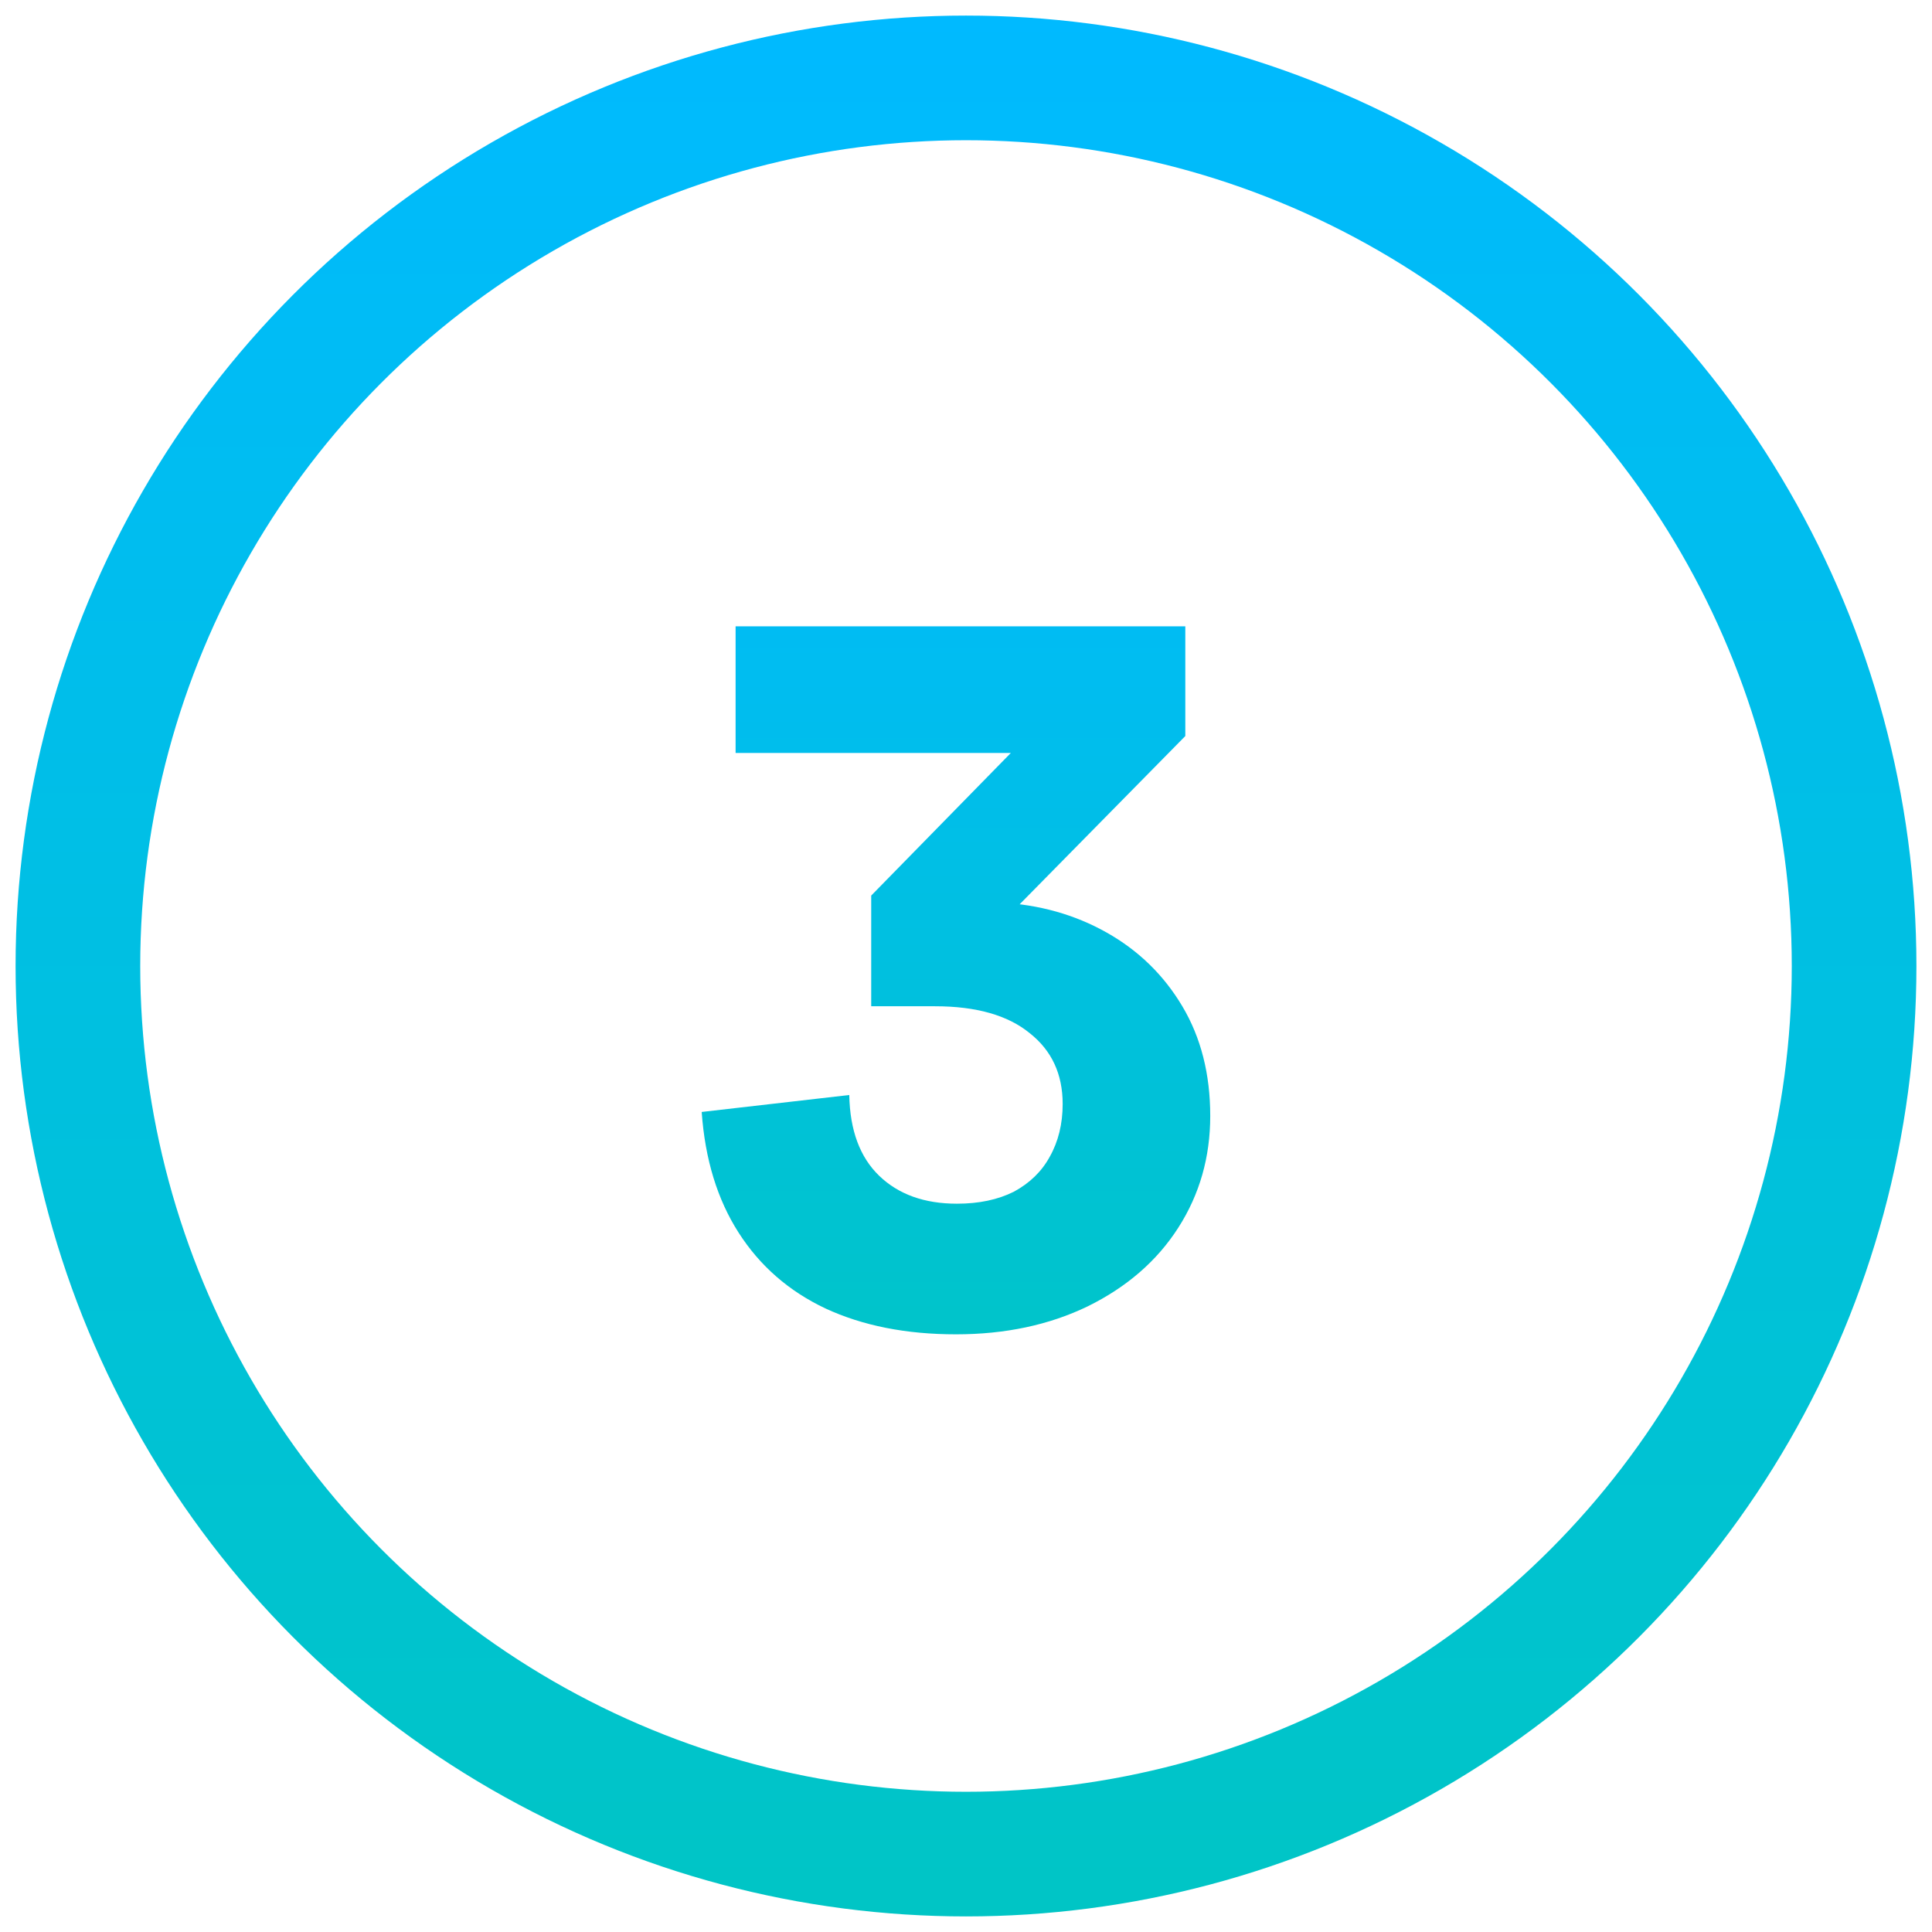
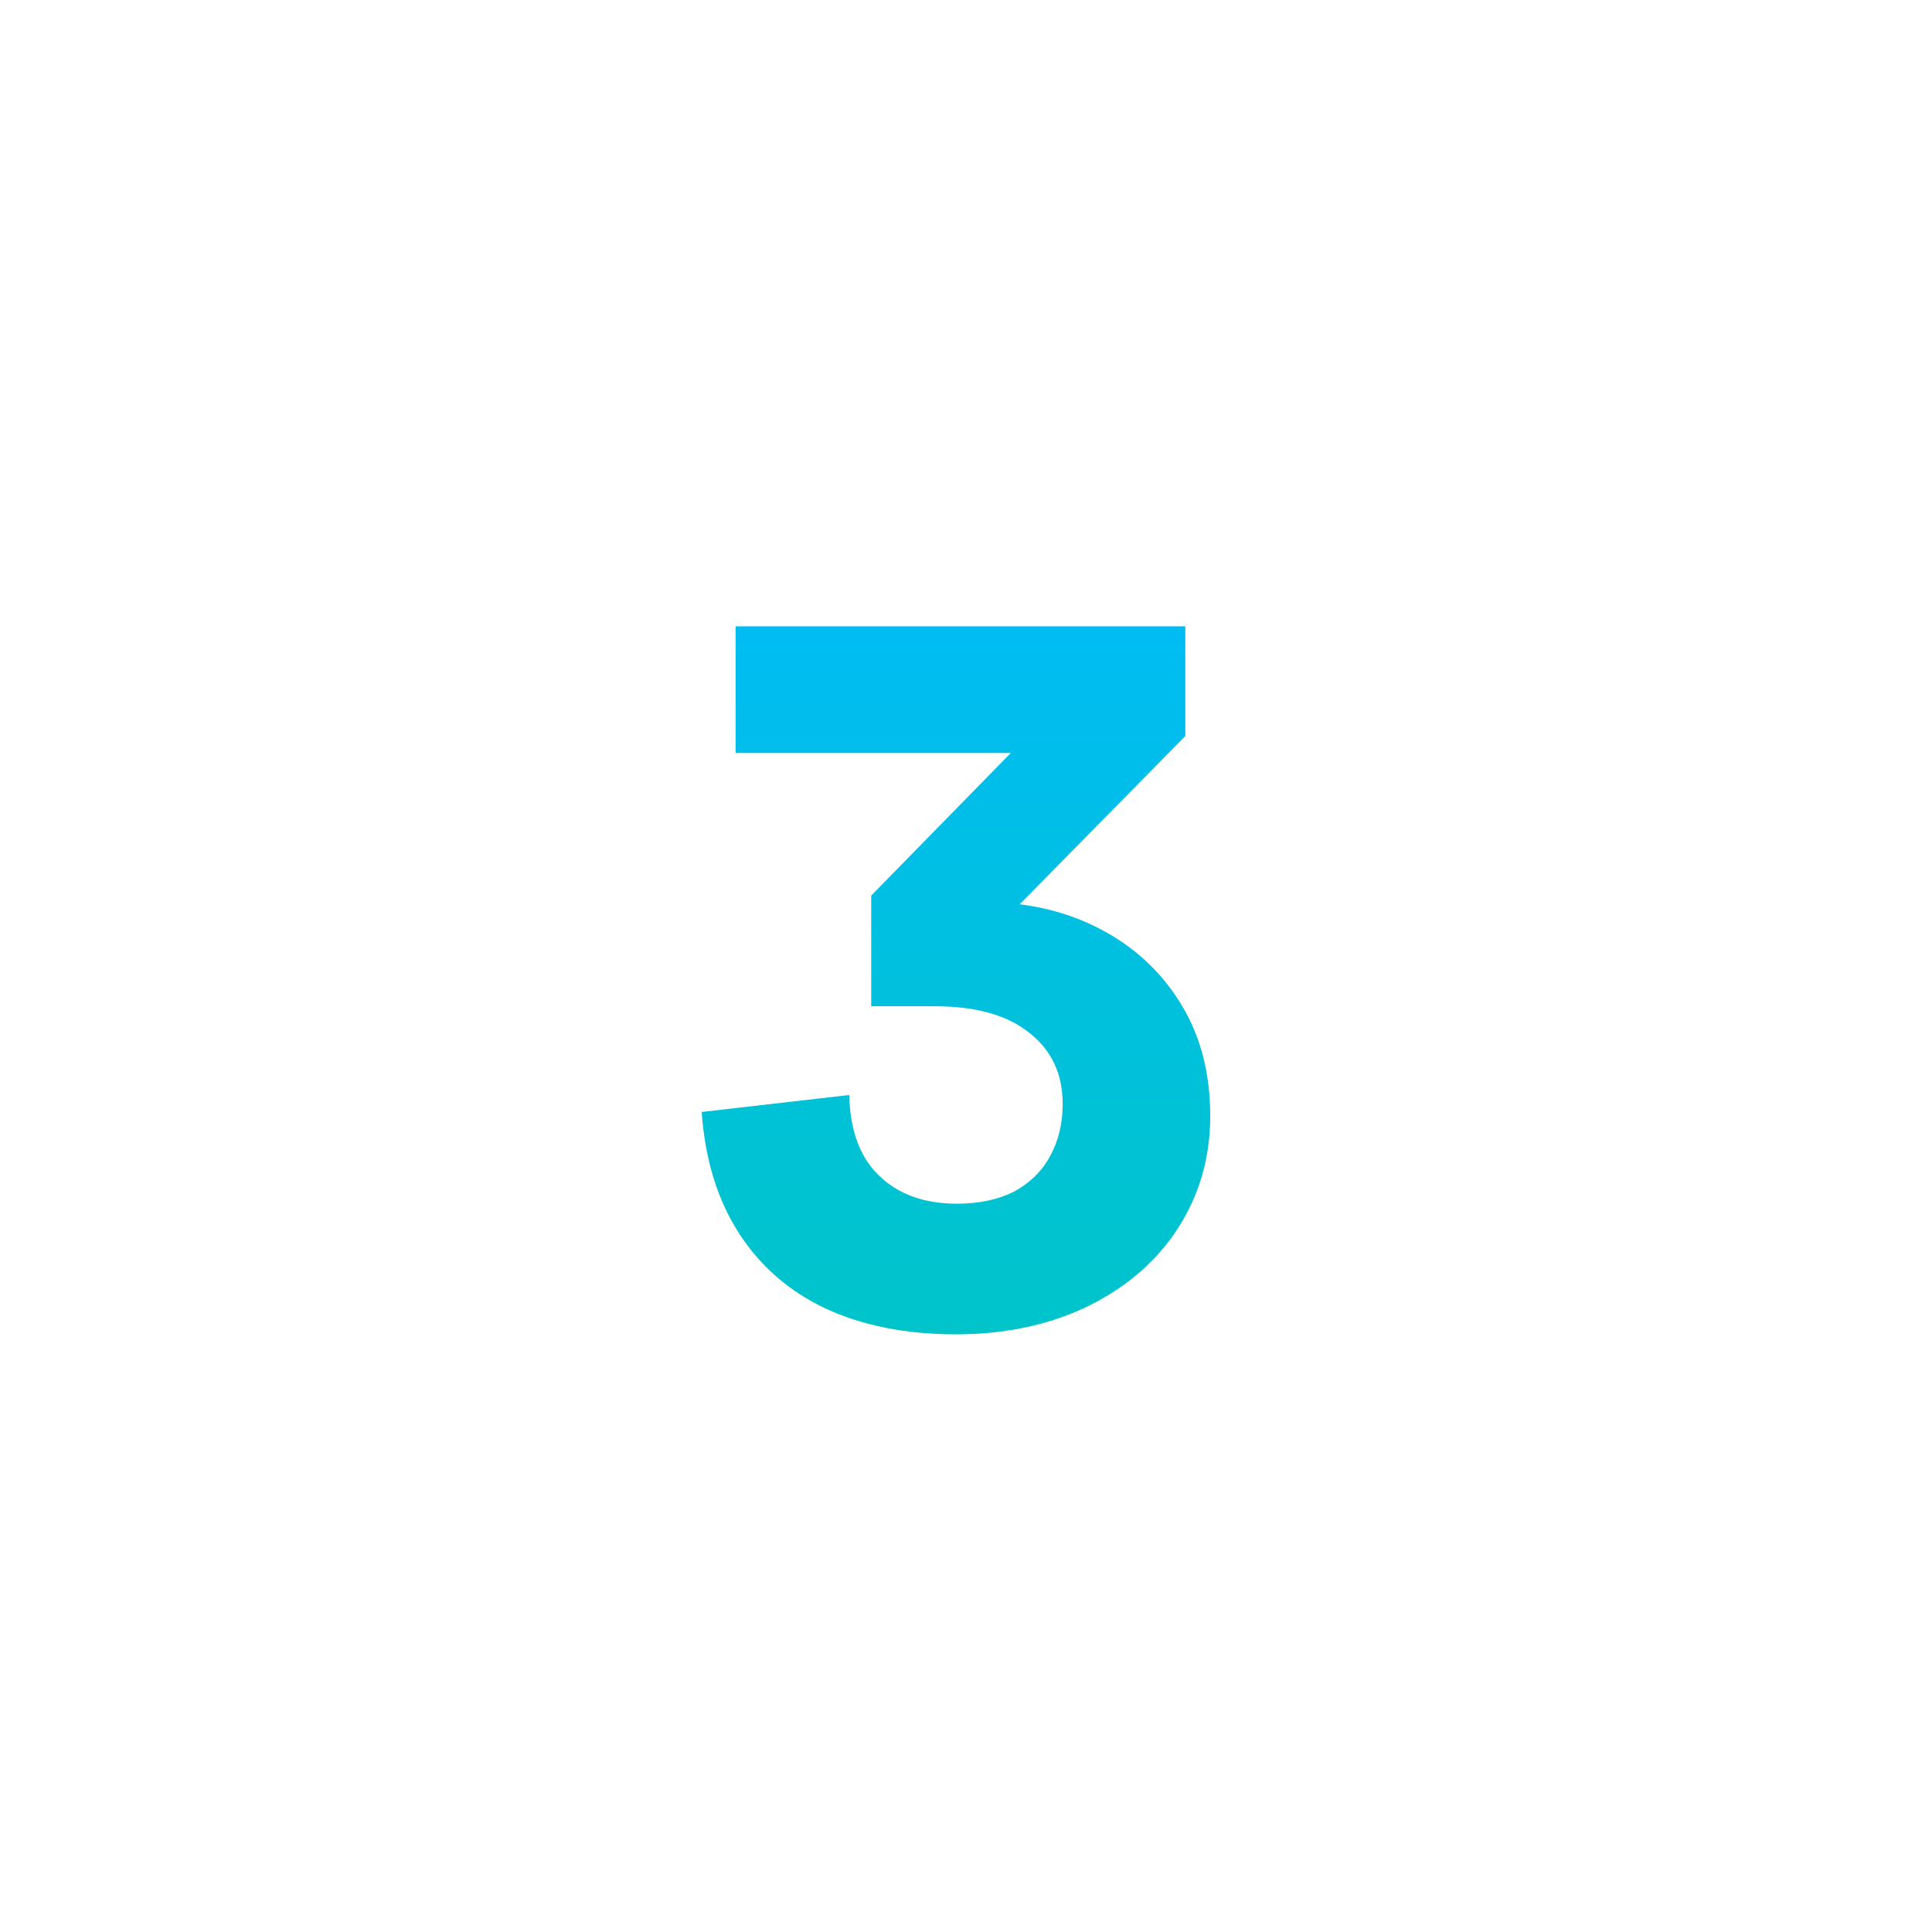
<svg xmlns="http://www.w3.org/2000/svg" width="62" height="62" viewBox="0 0 62 62" fill="none">
  <path d="M27.254 35.14C27.275 36.271 27.595 37.135 28.214 37.732C28.833 38.329 29.665 38.628 30.71 38.628C31.414 38.628 32.022 38.5 32.534 38.244C33.046 37.967 33.43 37.593 33.686 37.124C33.963 36.633 34.102 36.068 34.102 35.428C34.102 34.468 33.75 33.711 33.046 33.156C32.342 32.58 31.329 32.292 30.006 32.292H27.958V28.74L32.438 24.164H23.606V20.1H38.038V23.62L31.926 29.828L32.086 28.964C33.345 29.028 34.486 29.348 35.51 29.924C36.534 30.5 37.345 31.289 37.942 32.292C38.539 33.295 38.838 34.468 38.838 35.812C38.838 37.135 38.497 38.329 37.814 39.396C37.131 40.463 36.161 41.305 34.902 41.924C33.665 42.521 32.257 42.82 30.678 42.82C29.078 42.82 27.681 42.543 26.486 41.988C25.313 41.433 24.385 40.623 23.702 39.556C23.019 38.489 22.625 37.199 22.518 35.684L27.254 35.14Z" fill="url(#paint0_linear_164_3447)" />
-   <circle cx="31" cy="31" r="28.5" stroke="url(#paint1_linear_164_3447)" stroke-width="4" />
  <defs>
    <linearGradient id="paint0_linear_164_3447" x1="31" y1="13.5" x2="31" y2="45.5" gradientUnits="userSpaceOnUse">
      <stop stop-color="#00BAFF" />
      <stop offset="1" stop-color="#00C5C5" />
    </linearGradient>
    <linearGradient id="paint1_linear_164_3447" x1="31" y1="0.5" x2="31" y2="61.5" gradientUnits="userSpaceOnUse">
      <stop stop-color="#00BAFF" />
      <stop offset="1" stop-color="#00C5C5" />
    </linearGradient>
  </defs>
</svg>